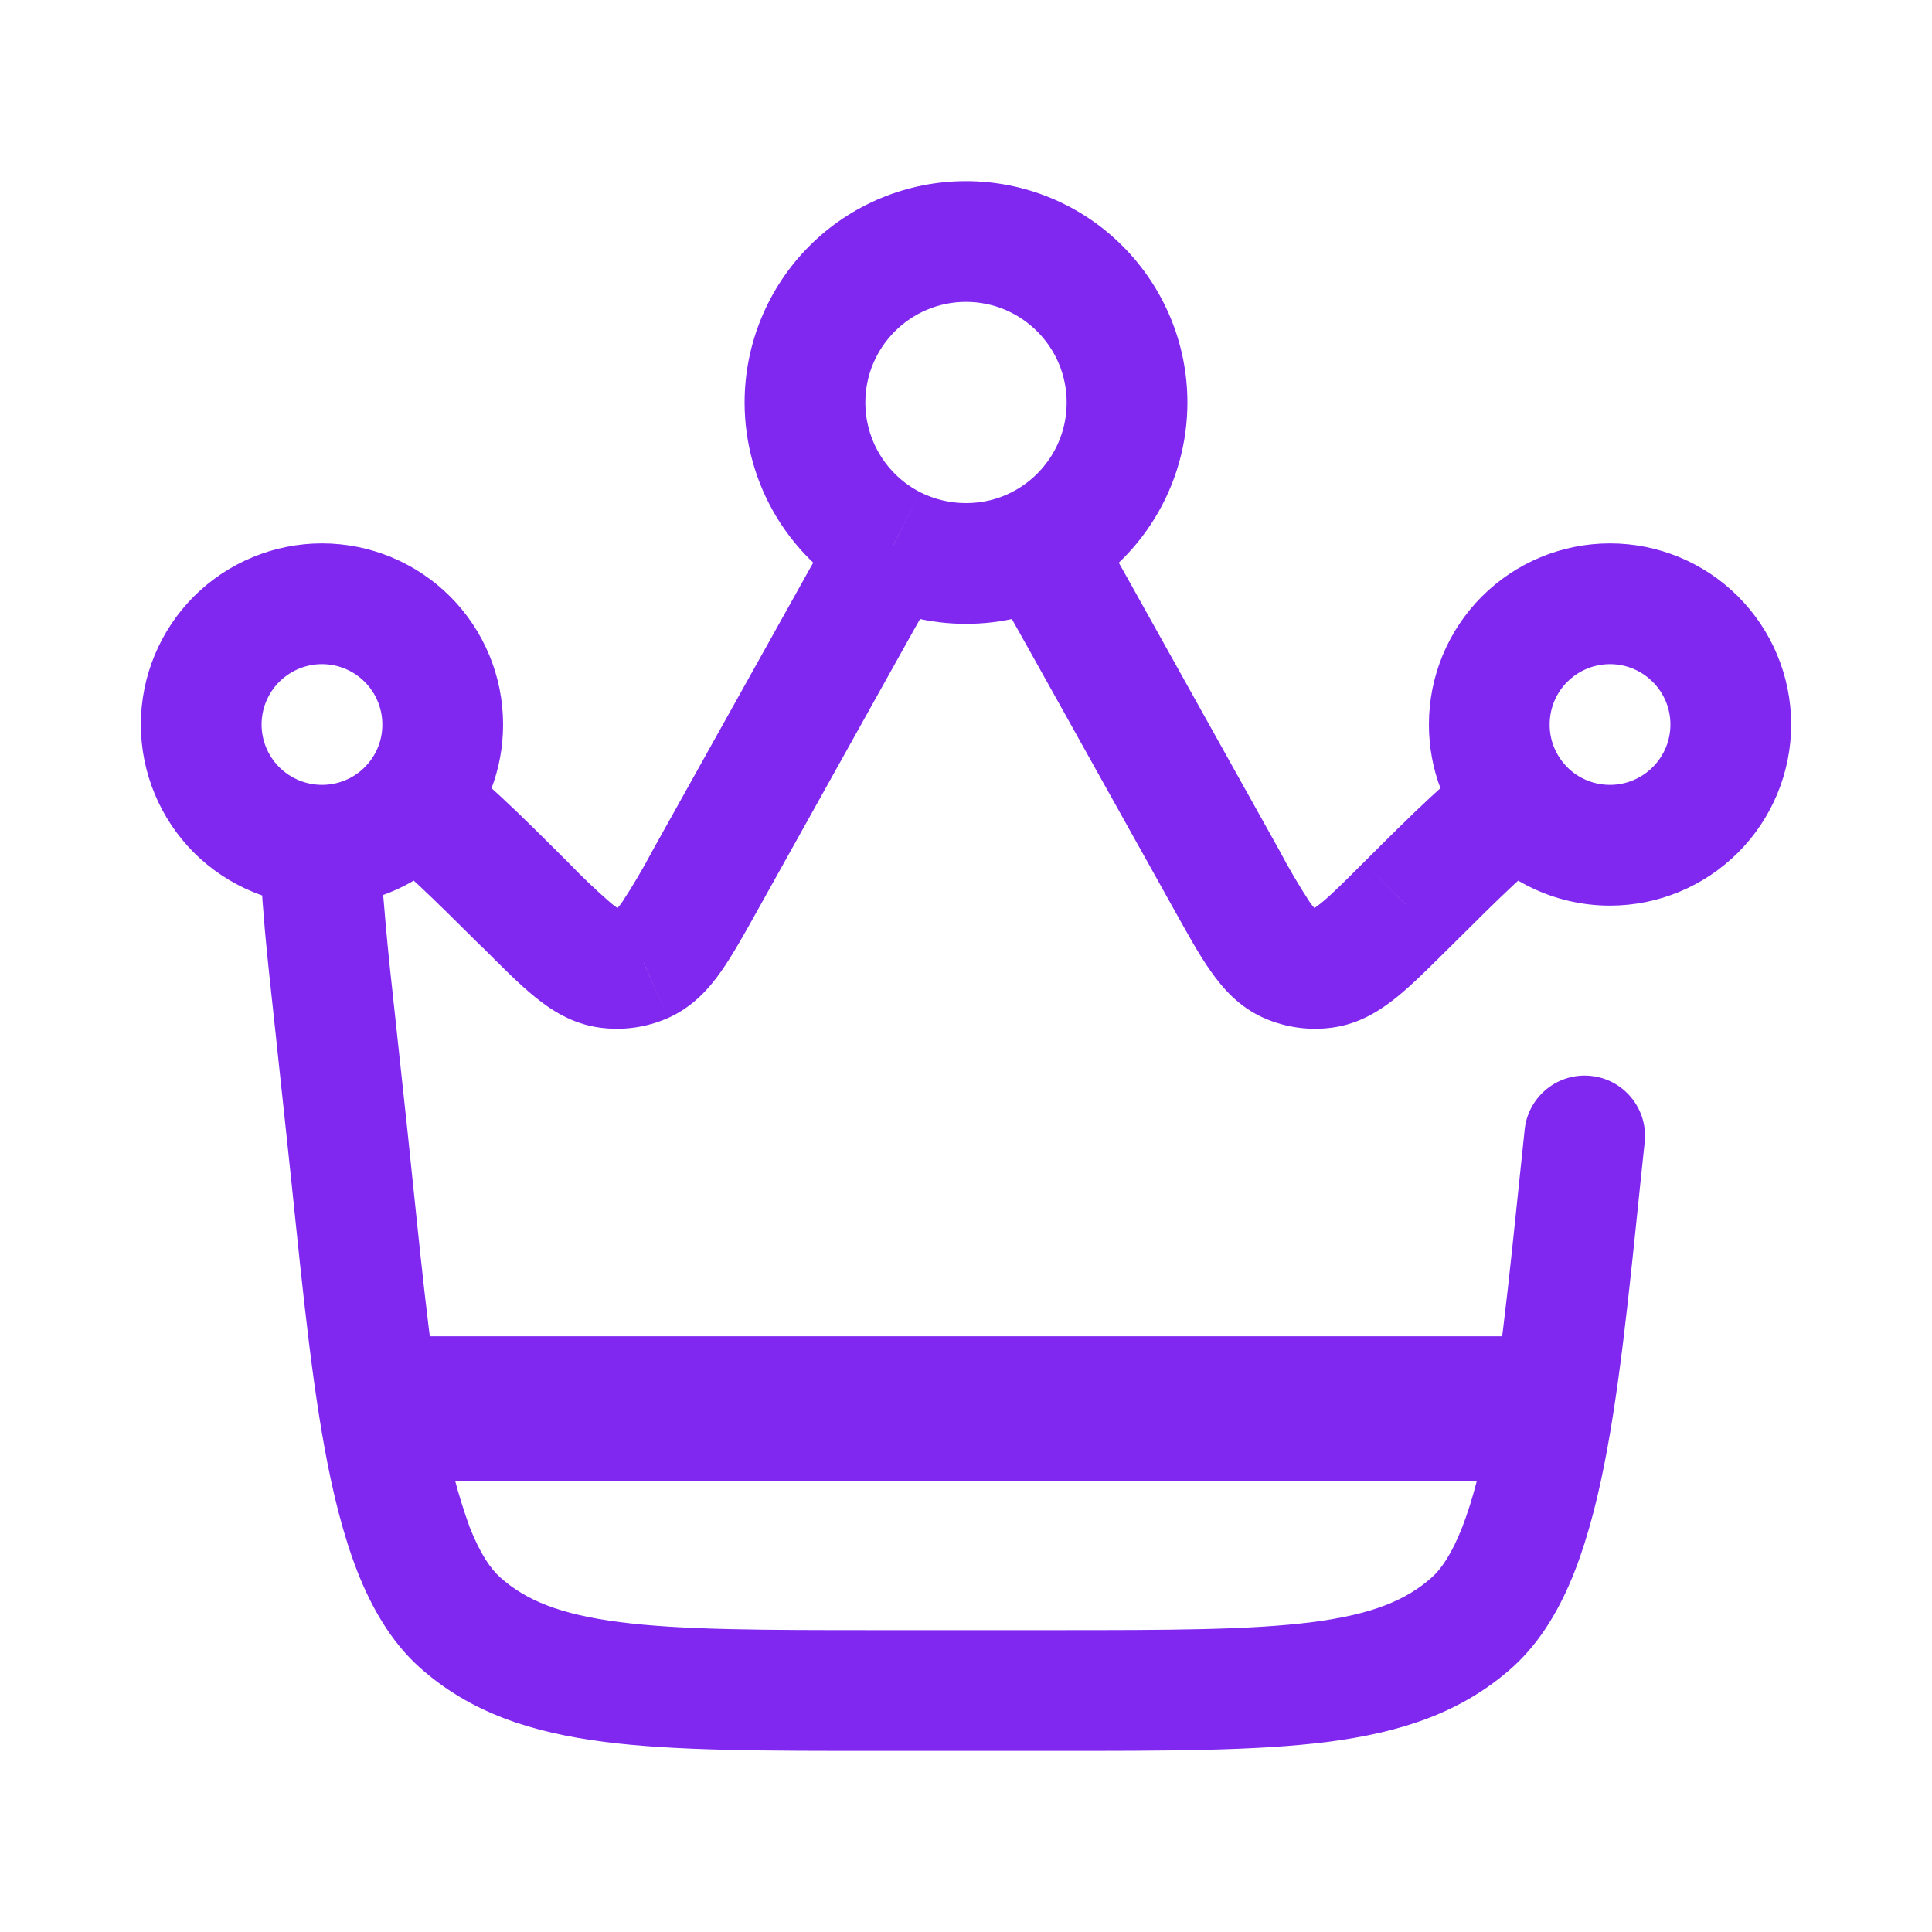
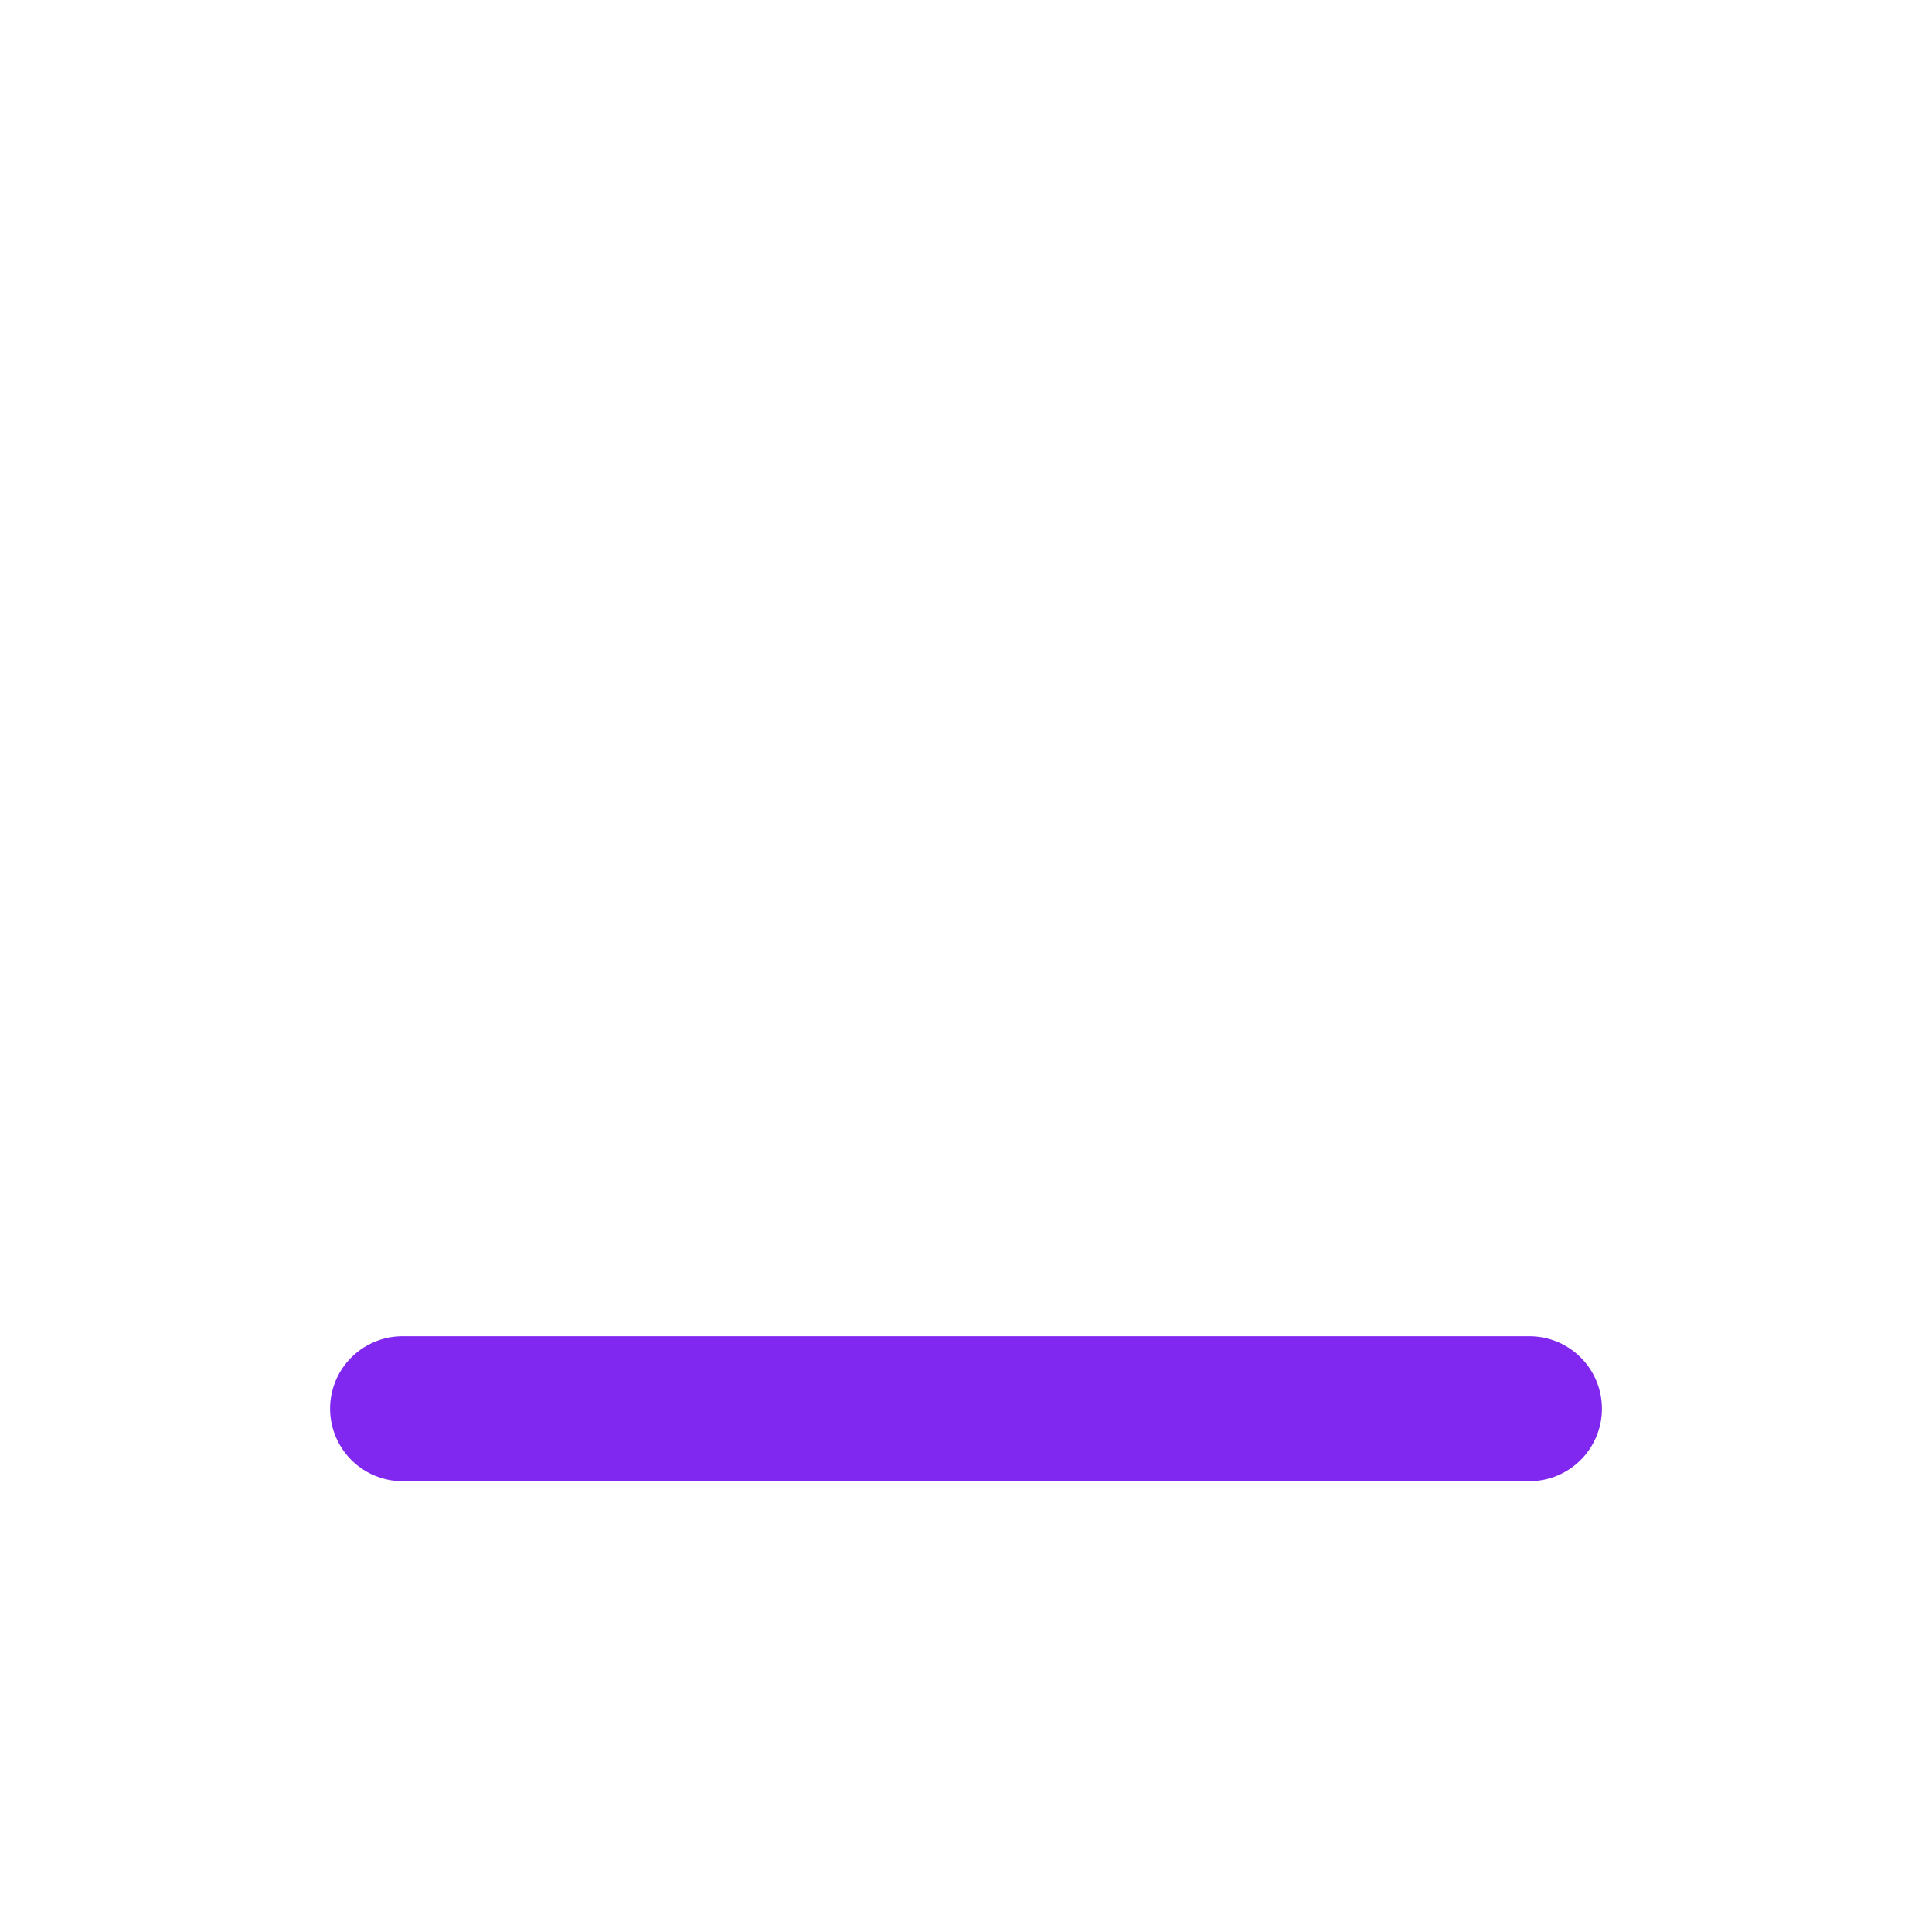
<svg xmlns="http://www.w3.org/2000/svg" width="20" height="20" viewBox="0 0 20 20" fill="none">
-   <path d="M17.027 11.811C17.041 11.648 16.99 11.487 16.886 11.361C16.782 11.235 16.634 11.155 16.471 11.138C16.309 11.12 16.146 11.167 16.018 11.268C15.89 11.369 15.806 11.516 15.785 11.678L17.027 11.811H17.027ZM14.558 9.371L14.117 8.928L14.559 9.371H14.558ZM5.441 9.371L5 9.814L5.442 9.371H5.441ZM6.664 9.966L6.915 10.538L6.663 9.966H6.664ZM10.757 5.652L10.472 5.096L10.756 5.652H10.757ZM9.243 5.652L9.527 5.096L9.244 5.652H9.243ZM10.907 16.875H9.093V18.125H10.907V16.875ZM4.215 11.678L4.062 10.257L2.82 10.39L2.972 11.811L4.215 11.678ZM7.846 9.416L9.337 6.742L8.246 6.133L6.754 8.807L7.846 9.416ZM10.662 6.742L12.154 9.416L13.246 8.807L11.754 6.133L10.662 6.742ZM12.154 9.416C12.289 9.658 12.412 9.883 12.533 10.053C12.657 10.229 12.825 10.424 13.084 10.538L13.588 9.394C13.635 9.414 13.627 9.436 13.556 9.335C13.445 9.164 13.341 8.988 13.246 8.807L12.154 9.416ZM14.117 8.928C13.902 9.143 13.774 9.27 13.673 9.351C13.577 9.428 13.576 9.406 13.626 9.399L13.797 10.637C14.077 10.598 14.292 10.457 14.46 10.322C14.622 10.191 14.803 10.009 15 9.814L14.117 8.928ZM13.084 10.538C13.308 10.637 13.555 10.671 13.797 10.637L13.626 9.399C13.613 9.401 13.6 9.399 13.588 9.394L13.084 10.538ZM5.001 9.813C5.197 10.009 5.377 10.191 5.54 10.322C5.707 10.458 5.923 10.598 6.203 10.637L6.374 9.399C6.424 9.406 6.422 9.428 6.327 9.351C6.172 9.217 6.024 9.076 5.882 8.928L5 9.814L5.001 9.813ZM6.754 8.807C6.658 8.988 6.555 9.164 6.443 9.335C6.373 9.435 6.365 9.414 6.412 9.393L6.915 10.538C7.173 10.424 7.343 10.23 7.467 10.053C7.587 9.882 7.711 9.658 7.846 9.416L6.754 8.807ZM6.203 10.637C6.445 10.671 6.692 10.637 6.915 10.538L6.412 9.393C6.4 9.398 6.387 9.401 6.374 9.399L6.203 10.637ZM9.093 16.875C7.895 16.875 7.056 16.874 6.416 16.792C5.792 16.712 5.441 16.564 5.177 16.328L4.343 17.26C4.868 17.73 5.502 17.935 6.257 18.032C6.995 18.126 7.928 18.125 9.093 18.125V16.875ZM2.972 11.811C3.096 12.959 3.194 14.083 3.361 14.995C3.445 15.455 3.552 15.888 3.698 16.264C3.844 16.637 4.046 16.993 4.343 17.26L5.177 16.328C5.08 16.242 4.97 16.083 4.862 15.809C4.74 15.472 4.649 15.124 4.591 14.77C4.434 13.918 4.342 12.87 4.215 11.678L2.972 11.811ZM15.785 11.678C15.657 12.87 15.565 13.918 15.41 14.769C15.332 15.192 15.243 15.537 15.137 15.809C15.03 16.083 14.92 16.242 14.823 16.328L15.657 17.26C15.954 16.993 16.156 16.637 16.302 16.264C16.448 15.888 16.555 15.455 16.639 14.995C16.806 14.083 16.904 12.958 17.027 11.811L15.785 11.678ZM10.907 18.125C12.072 18.125 13.005 18.126 13.743 18.032C14.499 17.935 15.132 17.73 15.657 17.26L14.823 16.328C14.559 16.564 14.207 16.712 13.584 16.792C12.944 16.874 12.105 16.875 10.907 16.875V18.125ZM8.958 4.167C8.958 3.592 9.425 3.125 10 3.125V1.875C9.392 1.875 8.809 2.116 8.379 2.546C7.95 2.976 7.708 3.559 7.708 4.167H8.958ZM10 3.125C10.575 3.125 11.042 3.592 11.042 4.167H12.292C12.292 3.559 12.05 2.976 11.62 2.546C11.191 2.116 10.608 1.875 10 1.875V3.125ZM17.292 7.5C17.292 7.666 17.226 7.825 17.108 7.942C16.991 8.059 16.832 8.125 16.667 8.125V9.375C17.164 9.375 17.641 9.177 17.992 8.826C18.344 8.474 18.542 7.997 18.542 7.5H17.292ZM16.042 7.5C16.042 7.334 16.107 7.175 16.225 7.058C16.342 6.941 16.501 6.875 16.667 6.875V5.625C16.169 5.625 15.692 5.823 15.341 6.174C14.989 6.526 14.792 7.003 14.792 7.5H16.042ZM16.667 6.875C16.832 6.875 16.991 6.941 17.108 7.058C17.226 7.175 17.292 7.334 17.292 7.5H18.542C18.542 7.003 18.344 6.526 17.992 6.174C17.641 5.823 17.164 5.625 16.667 5.625V6.875ZM3.333 8.125C3.167 8.125 3.009 8.059 2.891 7.942C2.774 7.825 2.708 7.666 2.708 7.5H1.458C1.458 7.997 1.656 8.474 2.007 8.826C2.359 9.177 2.836 9.375 3.333 9.375V8.125ZM2.708 7.5C2.708 7.334 2.774 7.175 2.891 7.058C3.009 6.941 3.167 6.875 3.333 6.875V5.625C2.836 5.625 2.359 5.823 2.007 6.174C1.656 6.526 1.458 7.003 1.458 7.5H2.708ZM3.333 6.875C3.499 6.875 3.658 6.941 3.775 7.058C3.892 7.175 3.958 7.334 3.958 7.5H5.208C5.208 7.003 5.011 6.526 4.659 6.174C4.307 5.823 3.831 5.625 3.333 5.625V6.875ZM16.667 8.125C16.664 8.125 16.662 8.125 16.659 8.125L16.645 9.375H16.667V8.125ZM16.659 8.125C16.57 8.124 16.483 8.104 16.403 8.067C16.322 8.03 16.251 7.976 16.193 7.908L15.247 8.725C15.586 9.117 16.086 9.368 16.645 9.375L16.659 8.125ZM16.193 7.908C16.095 7.795 16.041 7.65 16.042 7.5H14.792C14.792 7.968 14.964 8.397 15.247 8.725L16.193 7.908ZM15 9.814C15.564 9.252 15.855 8.968 16.048 8.848L15.392 7.785C15.042 8.002 14.622 8.425 14.117 8.928L15 9.814ZM3.958 7.5C3.959 7.65 3.905 7.795 3.807 7.908L4.752 8.725C5.036 8.397 5.208 7.968 5.208 7.5H3.958ZM5.882 8.928C5.377 8.425 4.957 8.001 4.607 7.785L3.952 8.848C4.145 8.968 4.435 9.252 5 9.814L5.882 8.928ZM3.807 7.908C3.749 7.976 3.677 8.03 3.597 8.067C3.517 8.104 3.429 8.124 3.341 8.125L3.355 9.375C3.621 9.372 3.883 9.312 4.124 9.2C4.364 9.088 4.579 8.926 4.752 8.725L3.807 7.908ZM3.341 8.125C3.338 8.125 3.336 8.125 3.333 8.125V9.375H3.355L3.341 8.125ZM4.062 10.257C4.027 9.947 3.997 9.637 3.972 9.327C3.955 9.163 3.954 8.998 3.967 8.833L2.728 8.667C2.703 8.915 2.701 9.166 2.725 9.415C2.744 9.688 2.779 10.015 2.82 10.39L4.062 10.257ZM11.042 4.167C11.042 4.571 10.812 4.923 10.472 5.096L11.04 6.209C11.417 6.017 11.733 5.725 11.954 5.364C12.175 5.004 12.292 4.589 12.292 4.167H11.042ZM10.472 5.096C10.331 5.168 10.172 5.208 10 5.208V6.458C10.373 6.458 10.727 6.368 11.04 6.208L10.472 5.096ZM11.754 6.133C11.582 5.825 11.428 5.548 11.287 5.321L10.227 5.983C10.348 6.178 10.485 6.426 10.662 6.742L11.754 6.133ZM10 5.208C9.828 5.208 9.668 5.167 9.527 5.096L8.96 6.209C9.272 6.368 9.627 6.458 10 6.458V5.208ZM9.527 5.096C9.356 5.009 9.212 4.876 9.112 4.712C9.011 4.548 8.958 4.359 8.958 4.167H7.708C7.708 4.589 7.825 5.004 8.046 5.364C8.267 5.724 8.583 6.017 8.96 6.208L9.527 5.096ZM9.337 6.742C9.514 6.424 9.652 6.178 9.773 5.984L8.713 5.321C8.572 5.548 8.417 5.825 8.246 6.133L9.337 6.742Z" fill="#8028F0" />
  <path d="M4.167 14.583H15.833" stroke="#8028F0" stroke-width="1.5" stroke-linecap="round" />
</svg>